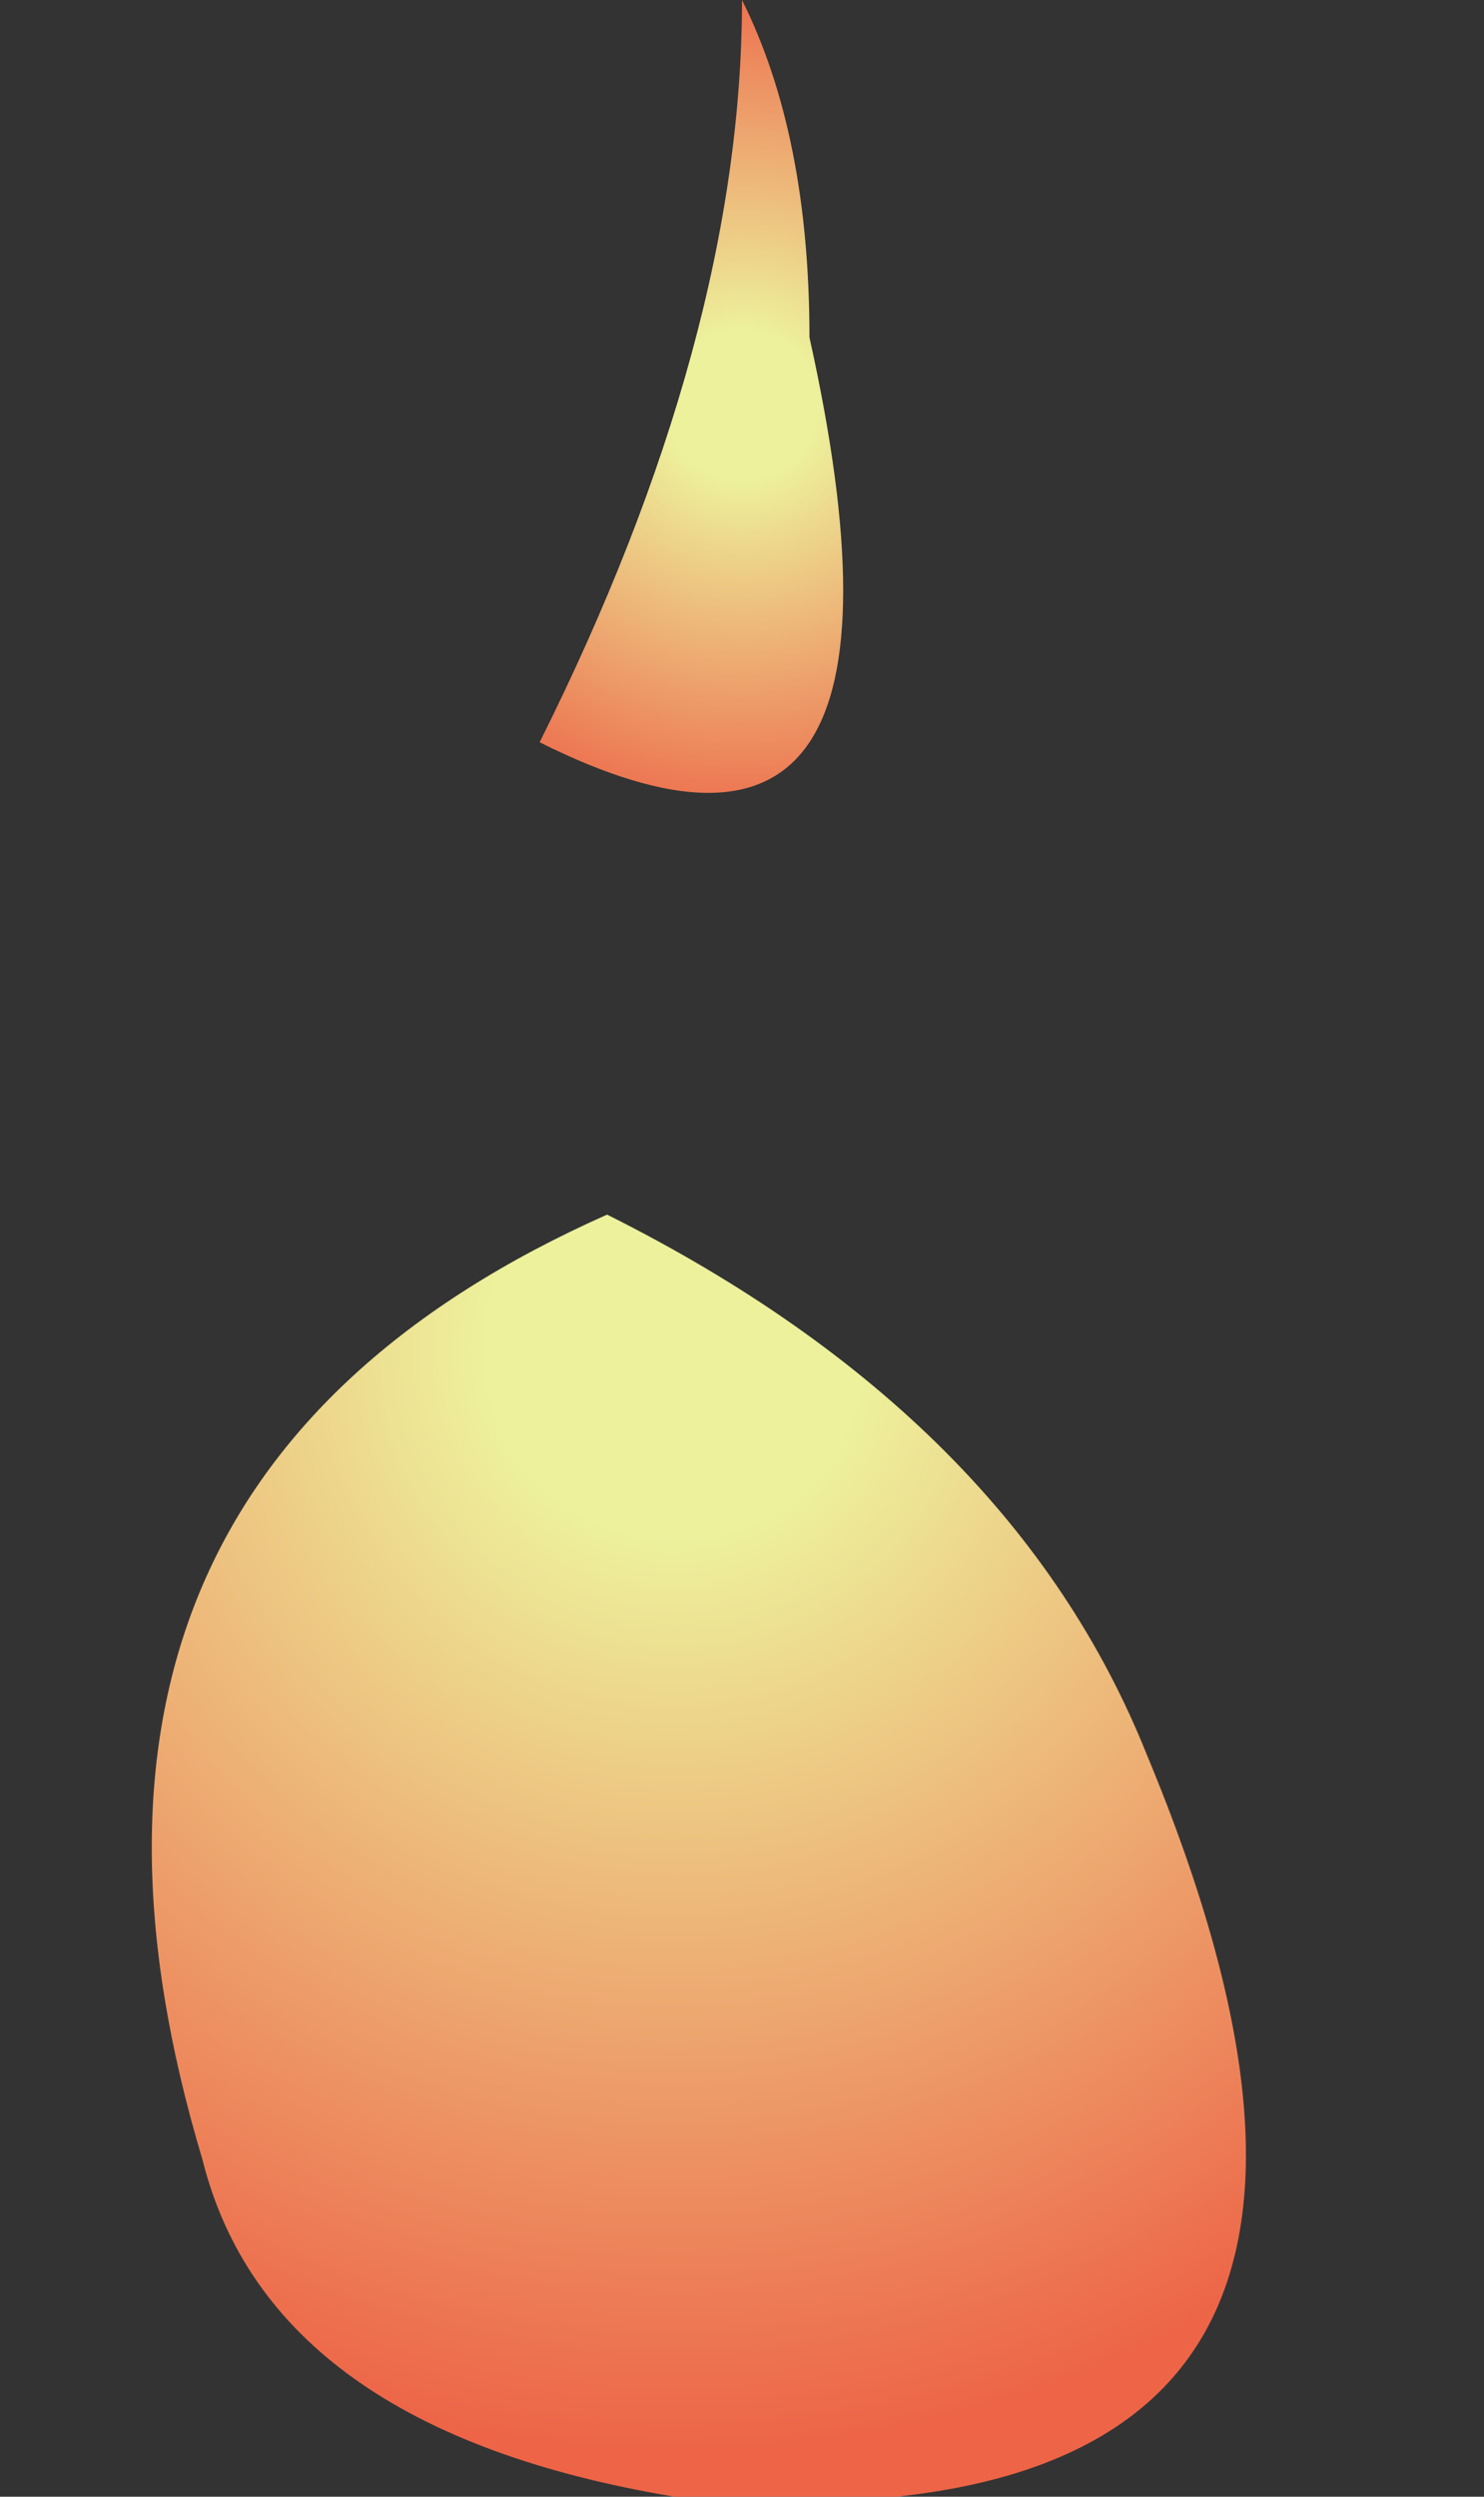
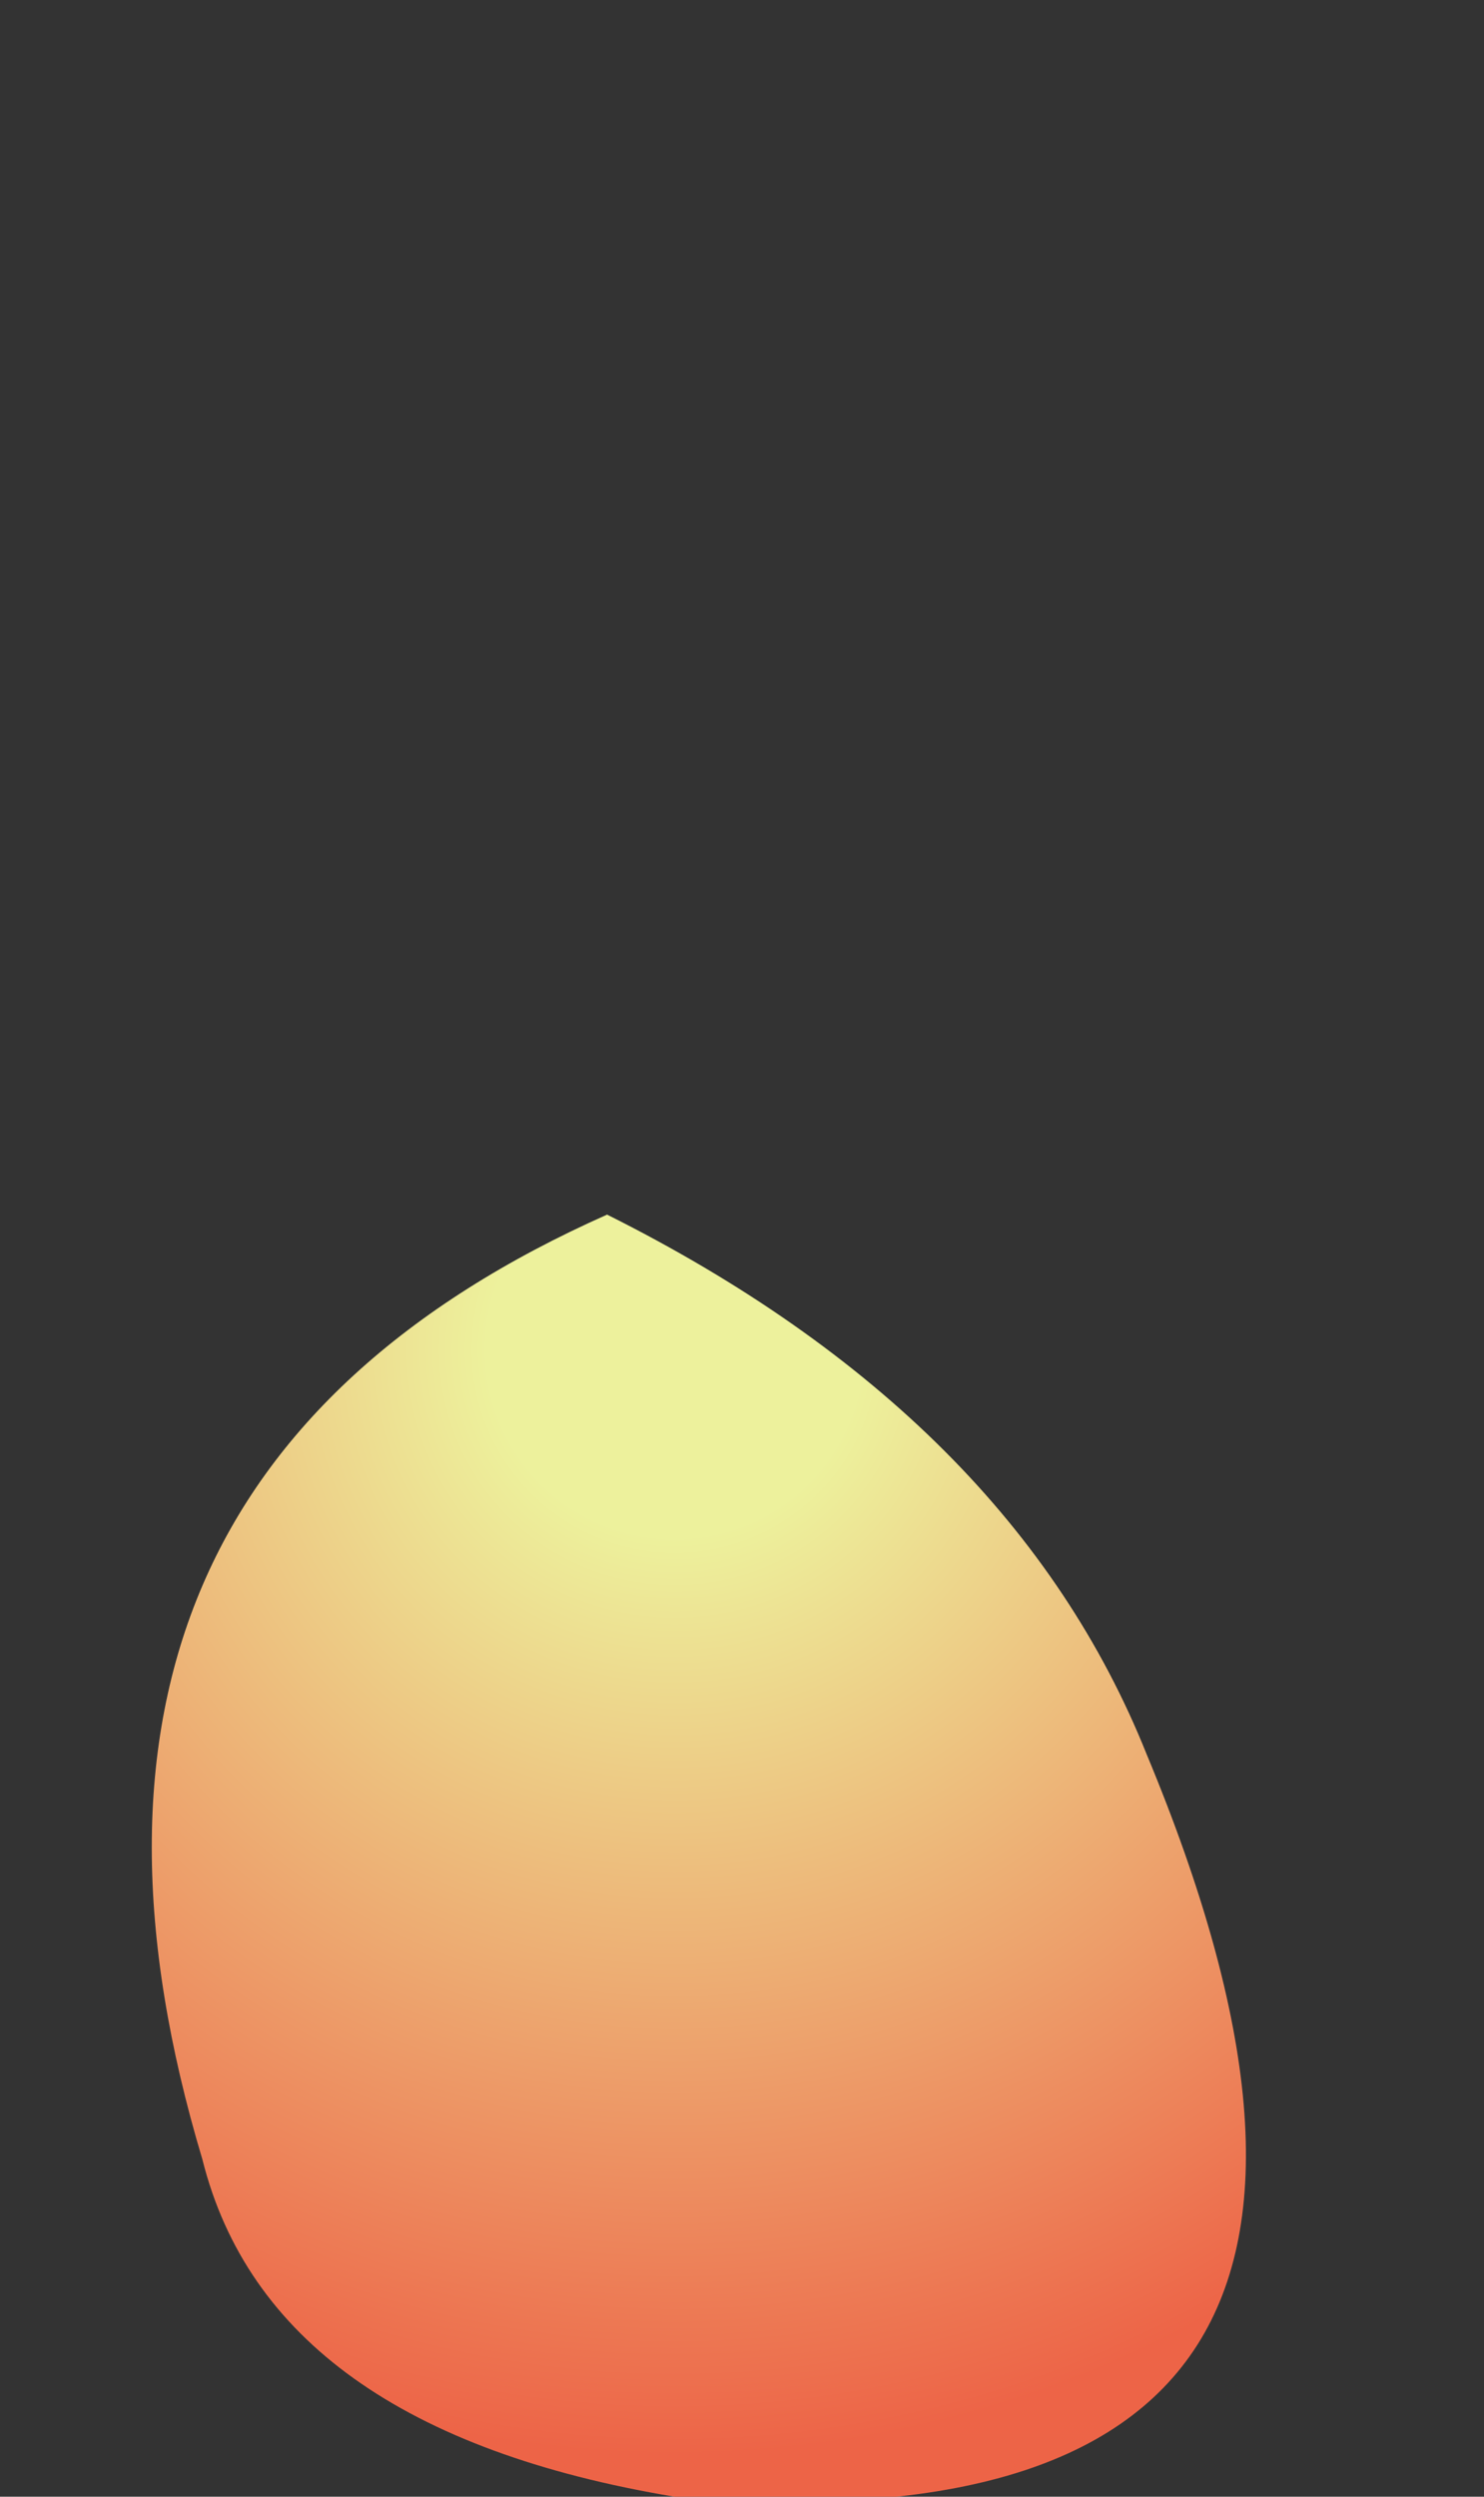
<svg xmlns="http://www.w3.org/2000/svg" height="1.85px" width="1.1px">
  <rect width="100%" height="100%" fill="#333333" stroke="none" />
  <g transform="matrix(1.0, 0.0, 0.0, 1.0, 0.6, 1.05)">
    <path d="M-0.1 0.8 Q-0.4 0.75 -0.45 0.55 -0.6 0.05 -0.15 -0.15 0.15 0.0 0.25 0.25 0.5 0.85 -0.1 0.8" fill="url(#gradient0)" fill-rule="evenodd" stroke="none" />
-     <path d="M-0.2 -0.5 Q-0.05 -0.8 -0.05 -1.05 0.0 -0.95 0.0 -0.8 0.1 -0.35 -0.2 -0.5" fill="url(#gradient1)" fill-rule="evenodd" stroke="none" />
  </g>
  <defs>
    <radialGradient cx="0" cy="0" gradientTransform="matrix(0.001, 0.0, 0.0, 0.001, -0.1, -0.05)" gradientUnits="userSpaceOnUse" id="gradient0" r="819.2" spreadMethod="pad">
      <stop offset="0.169" stop-color="#edf19c" />
      <stop offset="1.0" stop-color="#ed6447" />
    </radialGradient>
    <radialGradient cx="0" cy="0" gradientTransform="matrix(4.0E-4, 0.0, 0.0, 4.0E-4, -0.05, -0.75)" gradientUnits="userSpaceOnUse" id="gradient1" r="819.2" spreadMethod="pad">
      <stop offset="0.169" stop-color="#edf19c" />
      <stop offset="1.0" stop-color="#ed6447" />
    </radialGradient>
  </defs>
</svg>